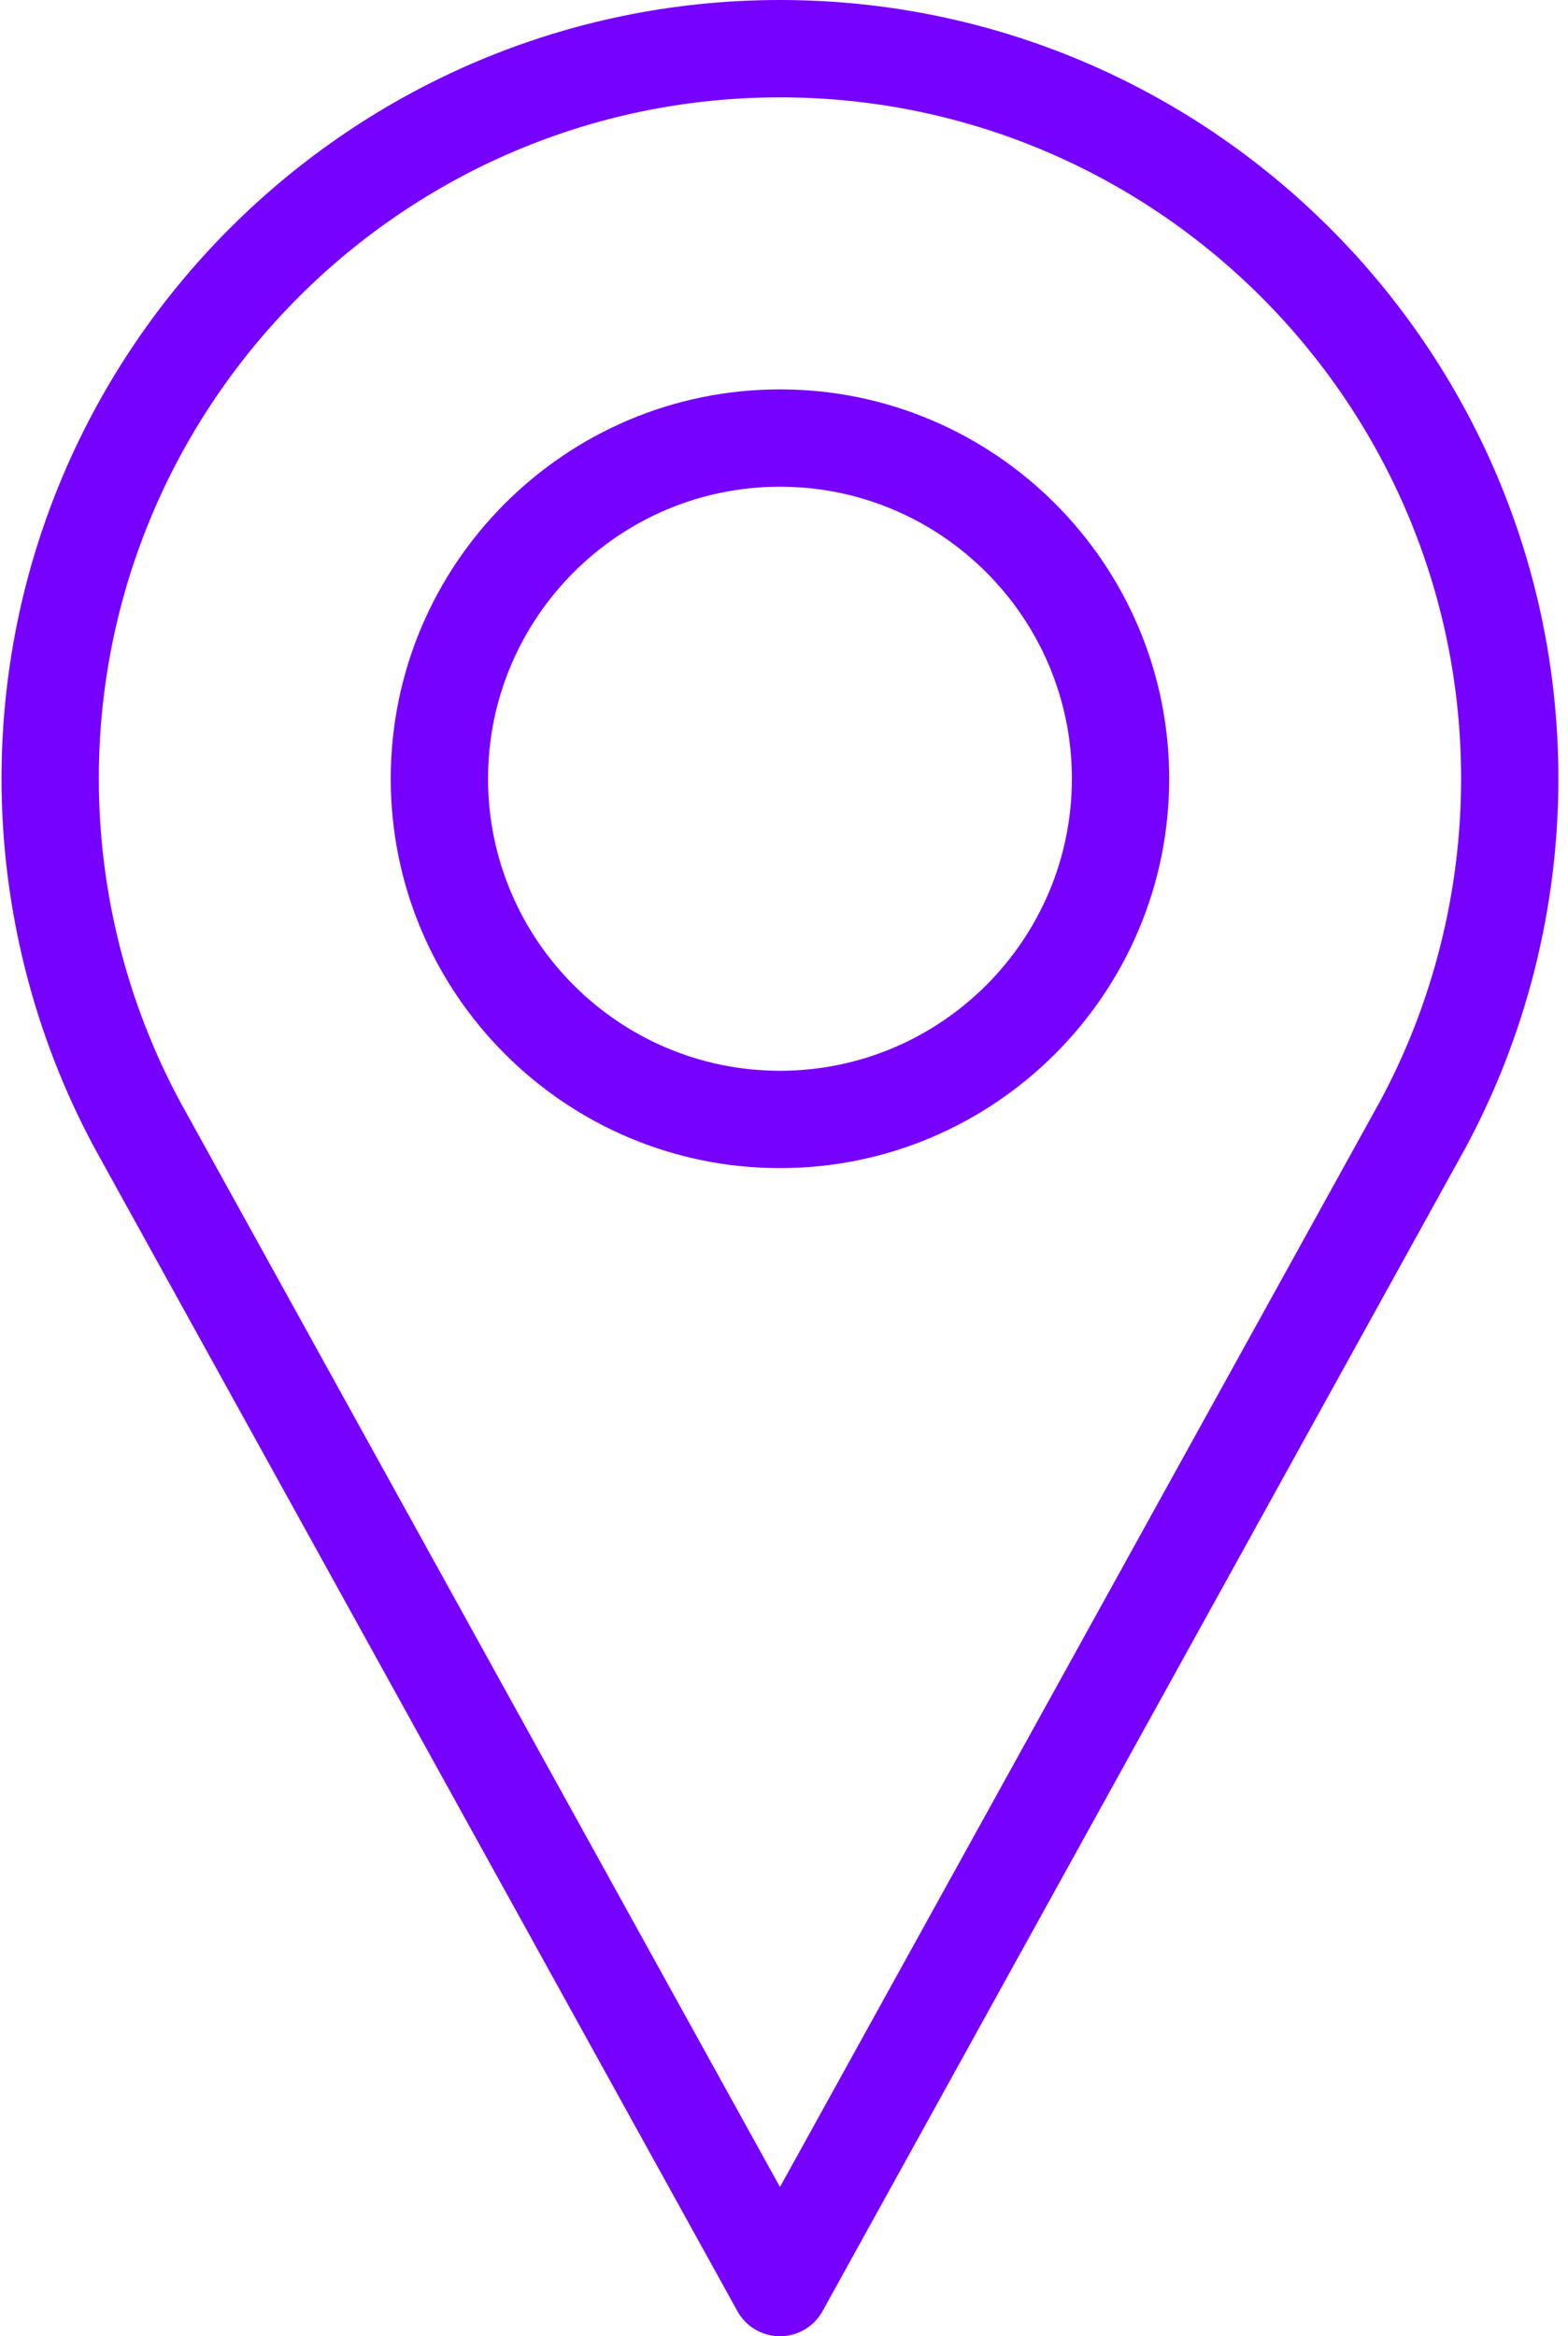
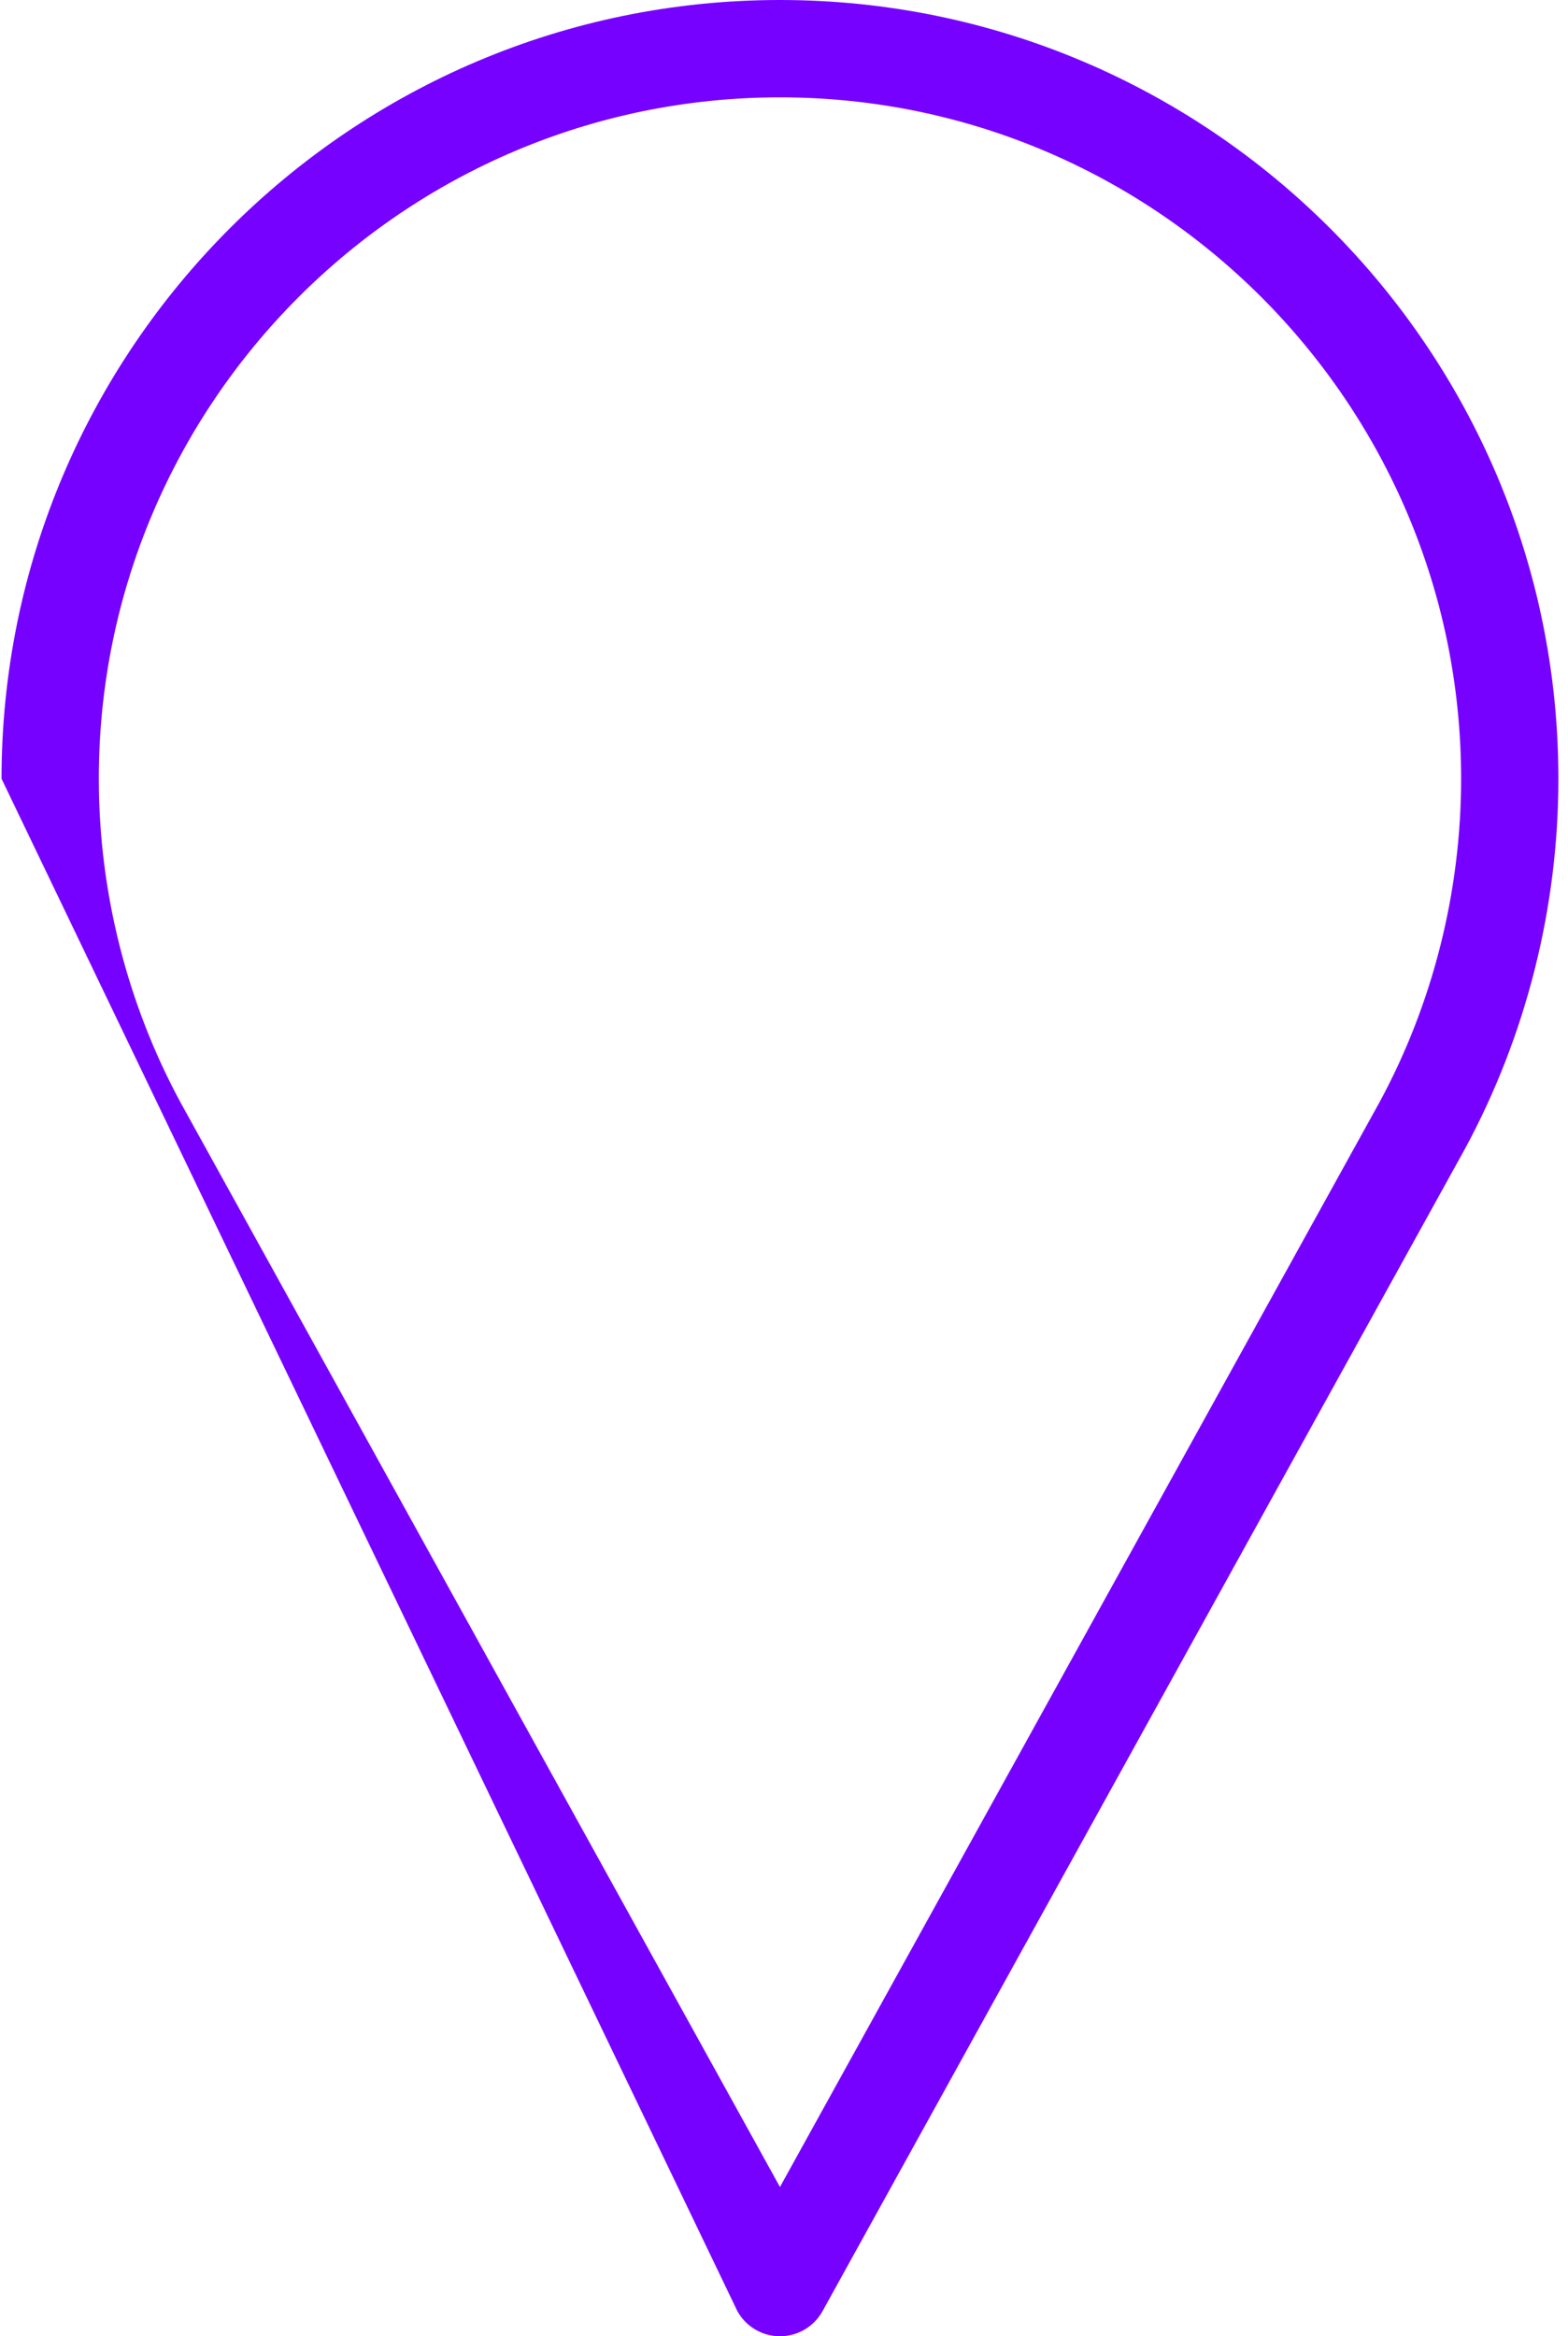
<svg xmlns="http://www.w3.org/2000/svg" width="47px" height="70px" viewBox="0 0 47 70" version="1.1">
  <title>pin-2</title>
  <g id="Page-1" stroke="none" stroke-width="1" fill="none" fill-rule="evenodd">
    <g id="Помощь-клиентам-[/help]" transform="translate(-785, -362)" fill="#7701ff" fill-rule="nonzero">
      <g id="office" transform="translate(735, 332)">
        <g id="pin-2" transform="translate(50, 30)">
-           <path d="M23.379,0 C10.513,0 0.046,10.468 0.046,23.333 C0.046,27.196 1.011,31.025 2.847,34.422 L22.103,69.248 C22.359,69.712 22.848,70 23.379,70 C23.91,70 24.399,69.712 24.655,69.248 L43.918,34.41 C45.747,31.025 46.712,27.196 46.712,23.333 C46.712,10.468 36.245,0 23.379,0 Z M41.359,33.01 L23.379,65.528 L5.406,33.023 C3.807,30.064 2.962,26.713 2.962,23.333 C2.962,12.075 12.121,2.917 23.379,2.917 C34.637,2.917 43.796,12.076 43.796,23.333 C43.796,26.713 42.951,30.064 41.359,33.01 Z" id="Shape" />
-           <path d="M23.379,11.667 C16.946,11.667 11.712,16.9 11.712,23.333 C11.712,29.766 16.946,35 23.379,35 C29.812,35 35.046,29.766 35.046,23.333 C35.046,16.9 29.812,11.667 23.379,11.667 Z M23.379,32.083 C18.554,32.083 14.629,28.158 14.629,23.333 C14.629,18.508 18.554,14.583 23.379,14.583 C28.204,14.583 32.129,18.508 32.129,23.333 C32.129,28.158 28.204,32.083 23.379,32.083 Z" id="Shape" />
+           <path d="M23.379,0 C10.513,0 0.046,10.468 0.046,23.333 L22.103,69.248 C22.359,69.712 22.848,70 23.379,70 C23.91,70 24.399,69.712 24.655,69.248 L43.918,34.41 C45.747,31.025 46.712,27.196 46.712,23.333 C46.712,10.468 36.245,0 23.379,0 Z M41.359,33.01 L23.379,65.528 L5.406,33.023 C3.807,30.064 2.962,26.713 2.962,23.333 C2.962,12.075 12.121,2.917 23.379,2.917 C34.637,2.917 43.796,12.076 43.796,23.333 C43.796,26.713 42.951,30.064 41.359,33.01 Z" id="Shape" />
        </g>
      </g>
    </g>
  </g>
</svg>